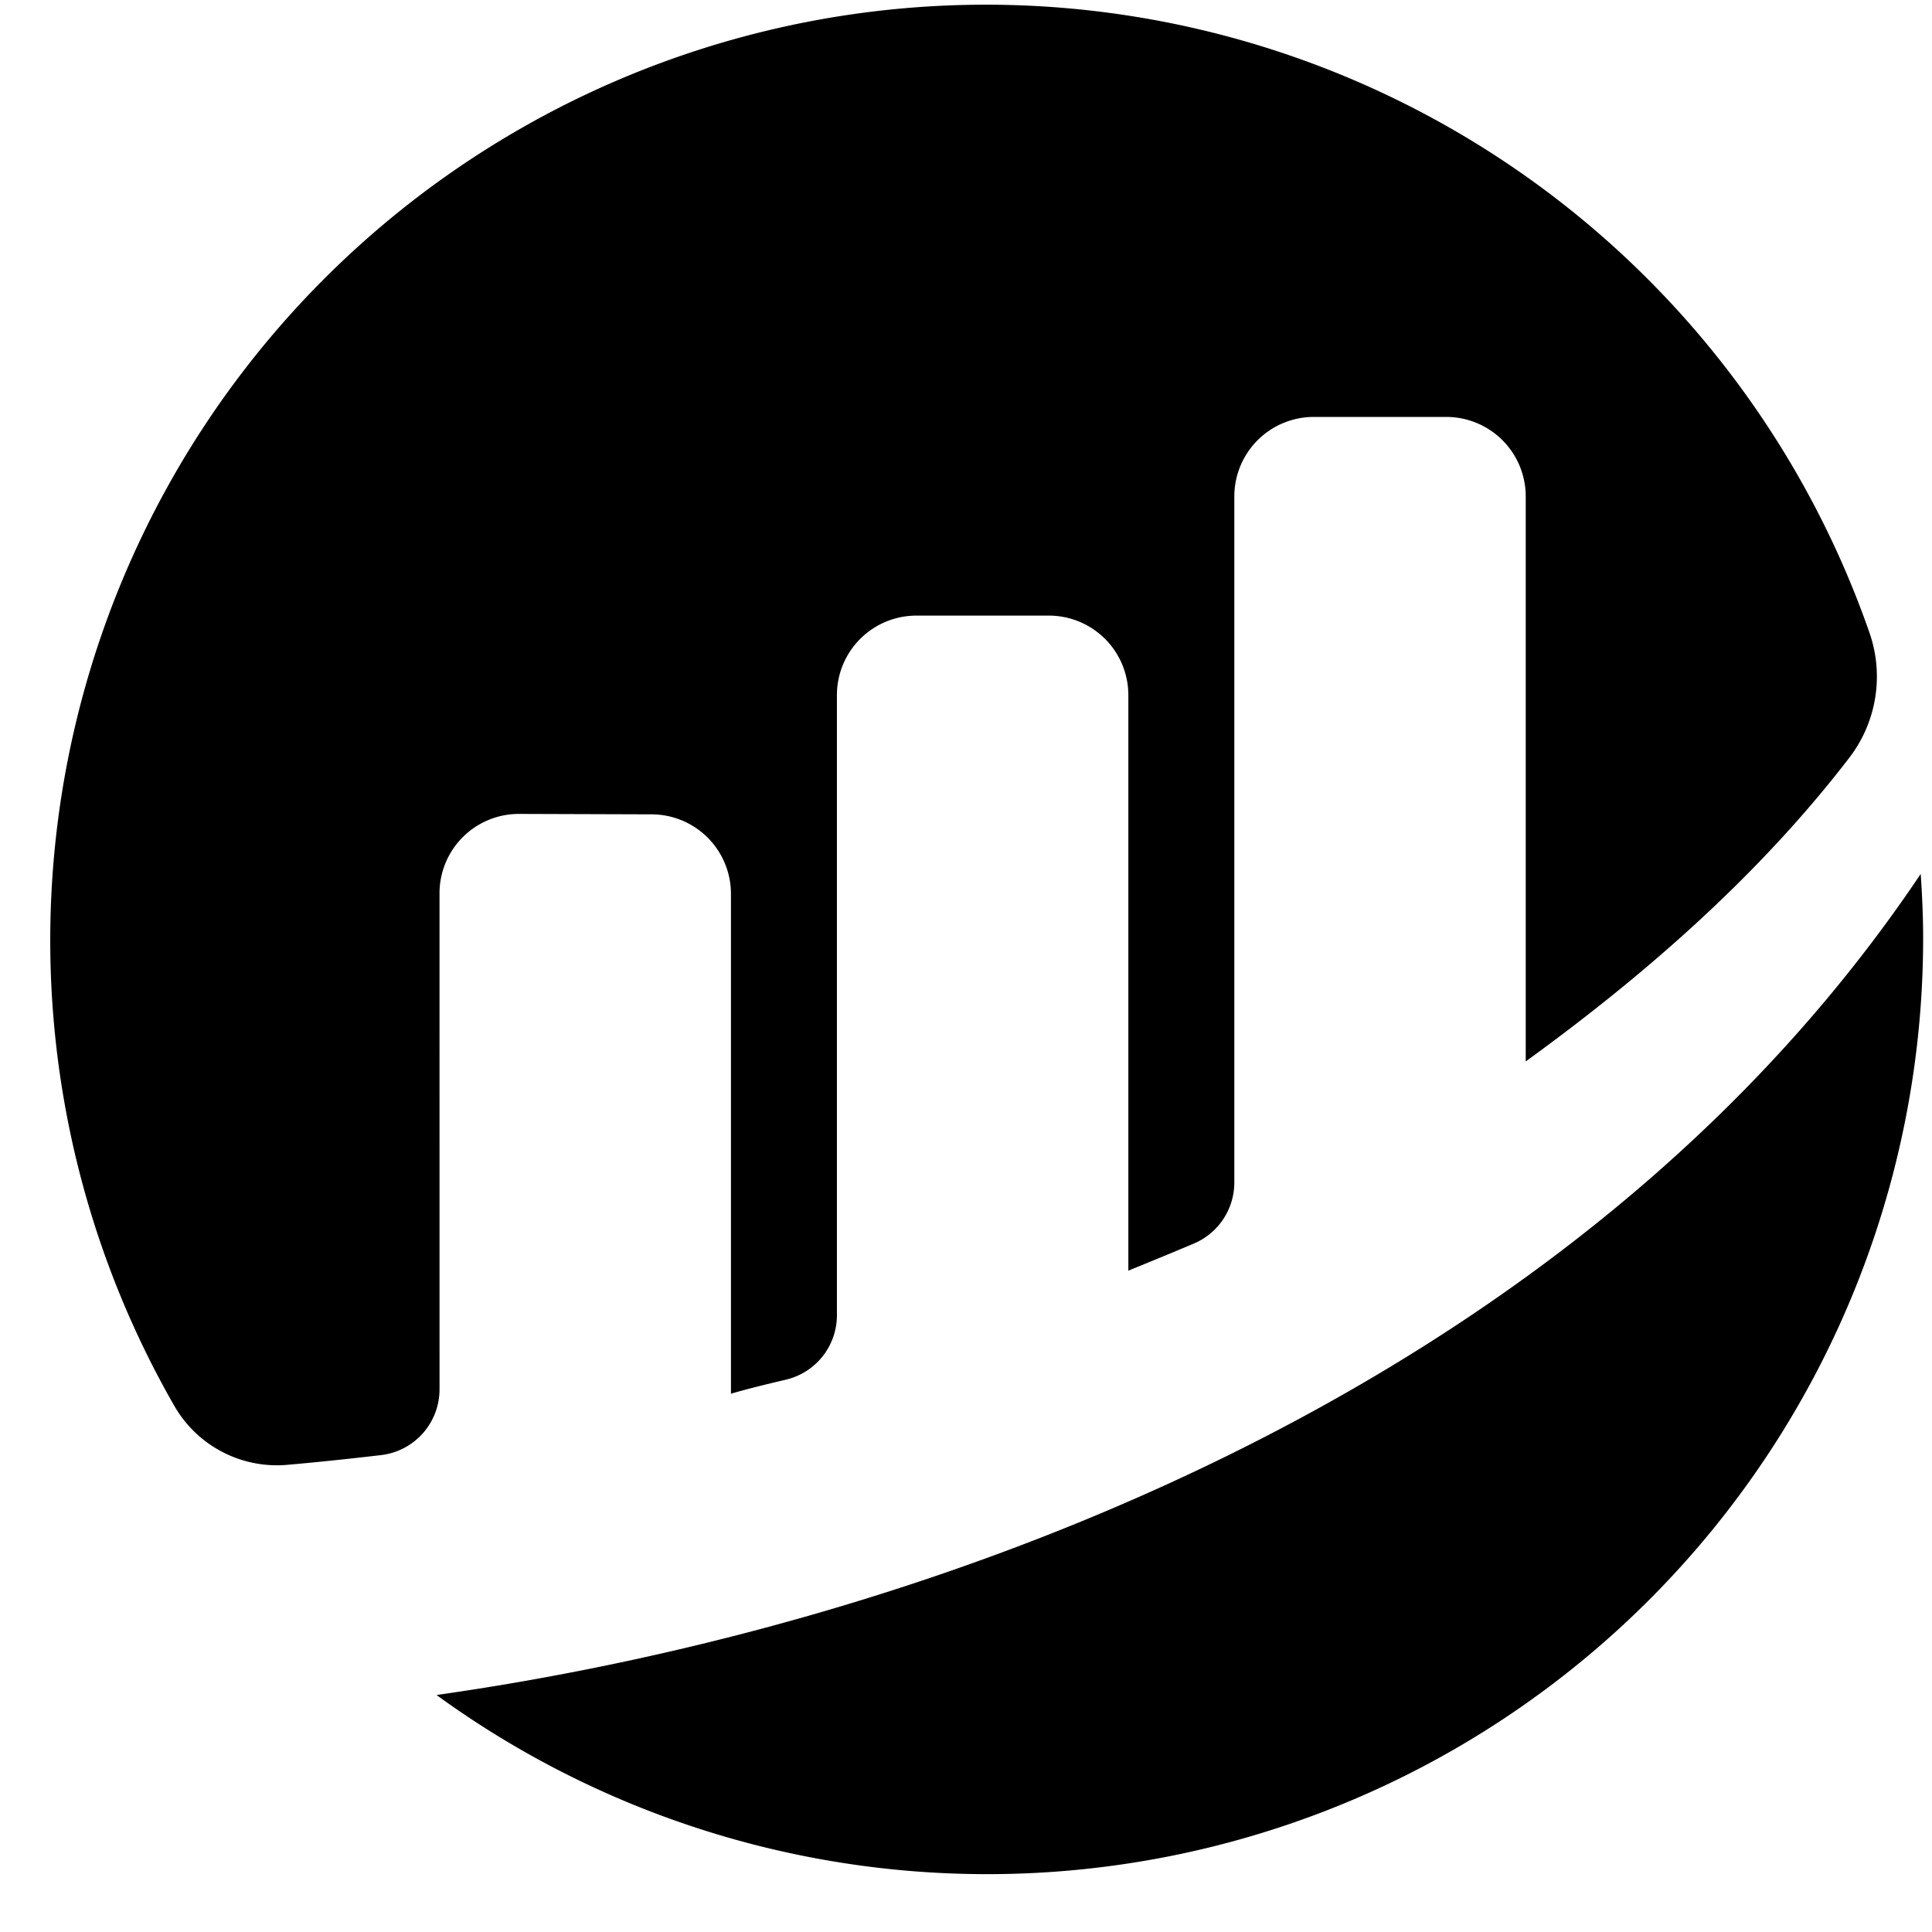
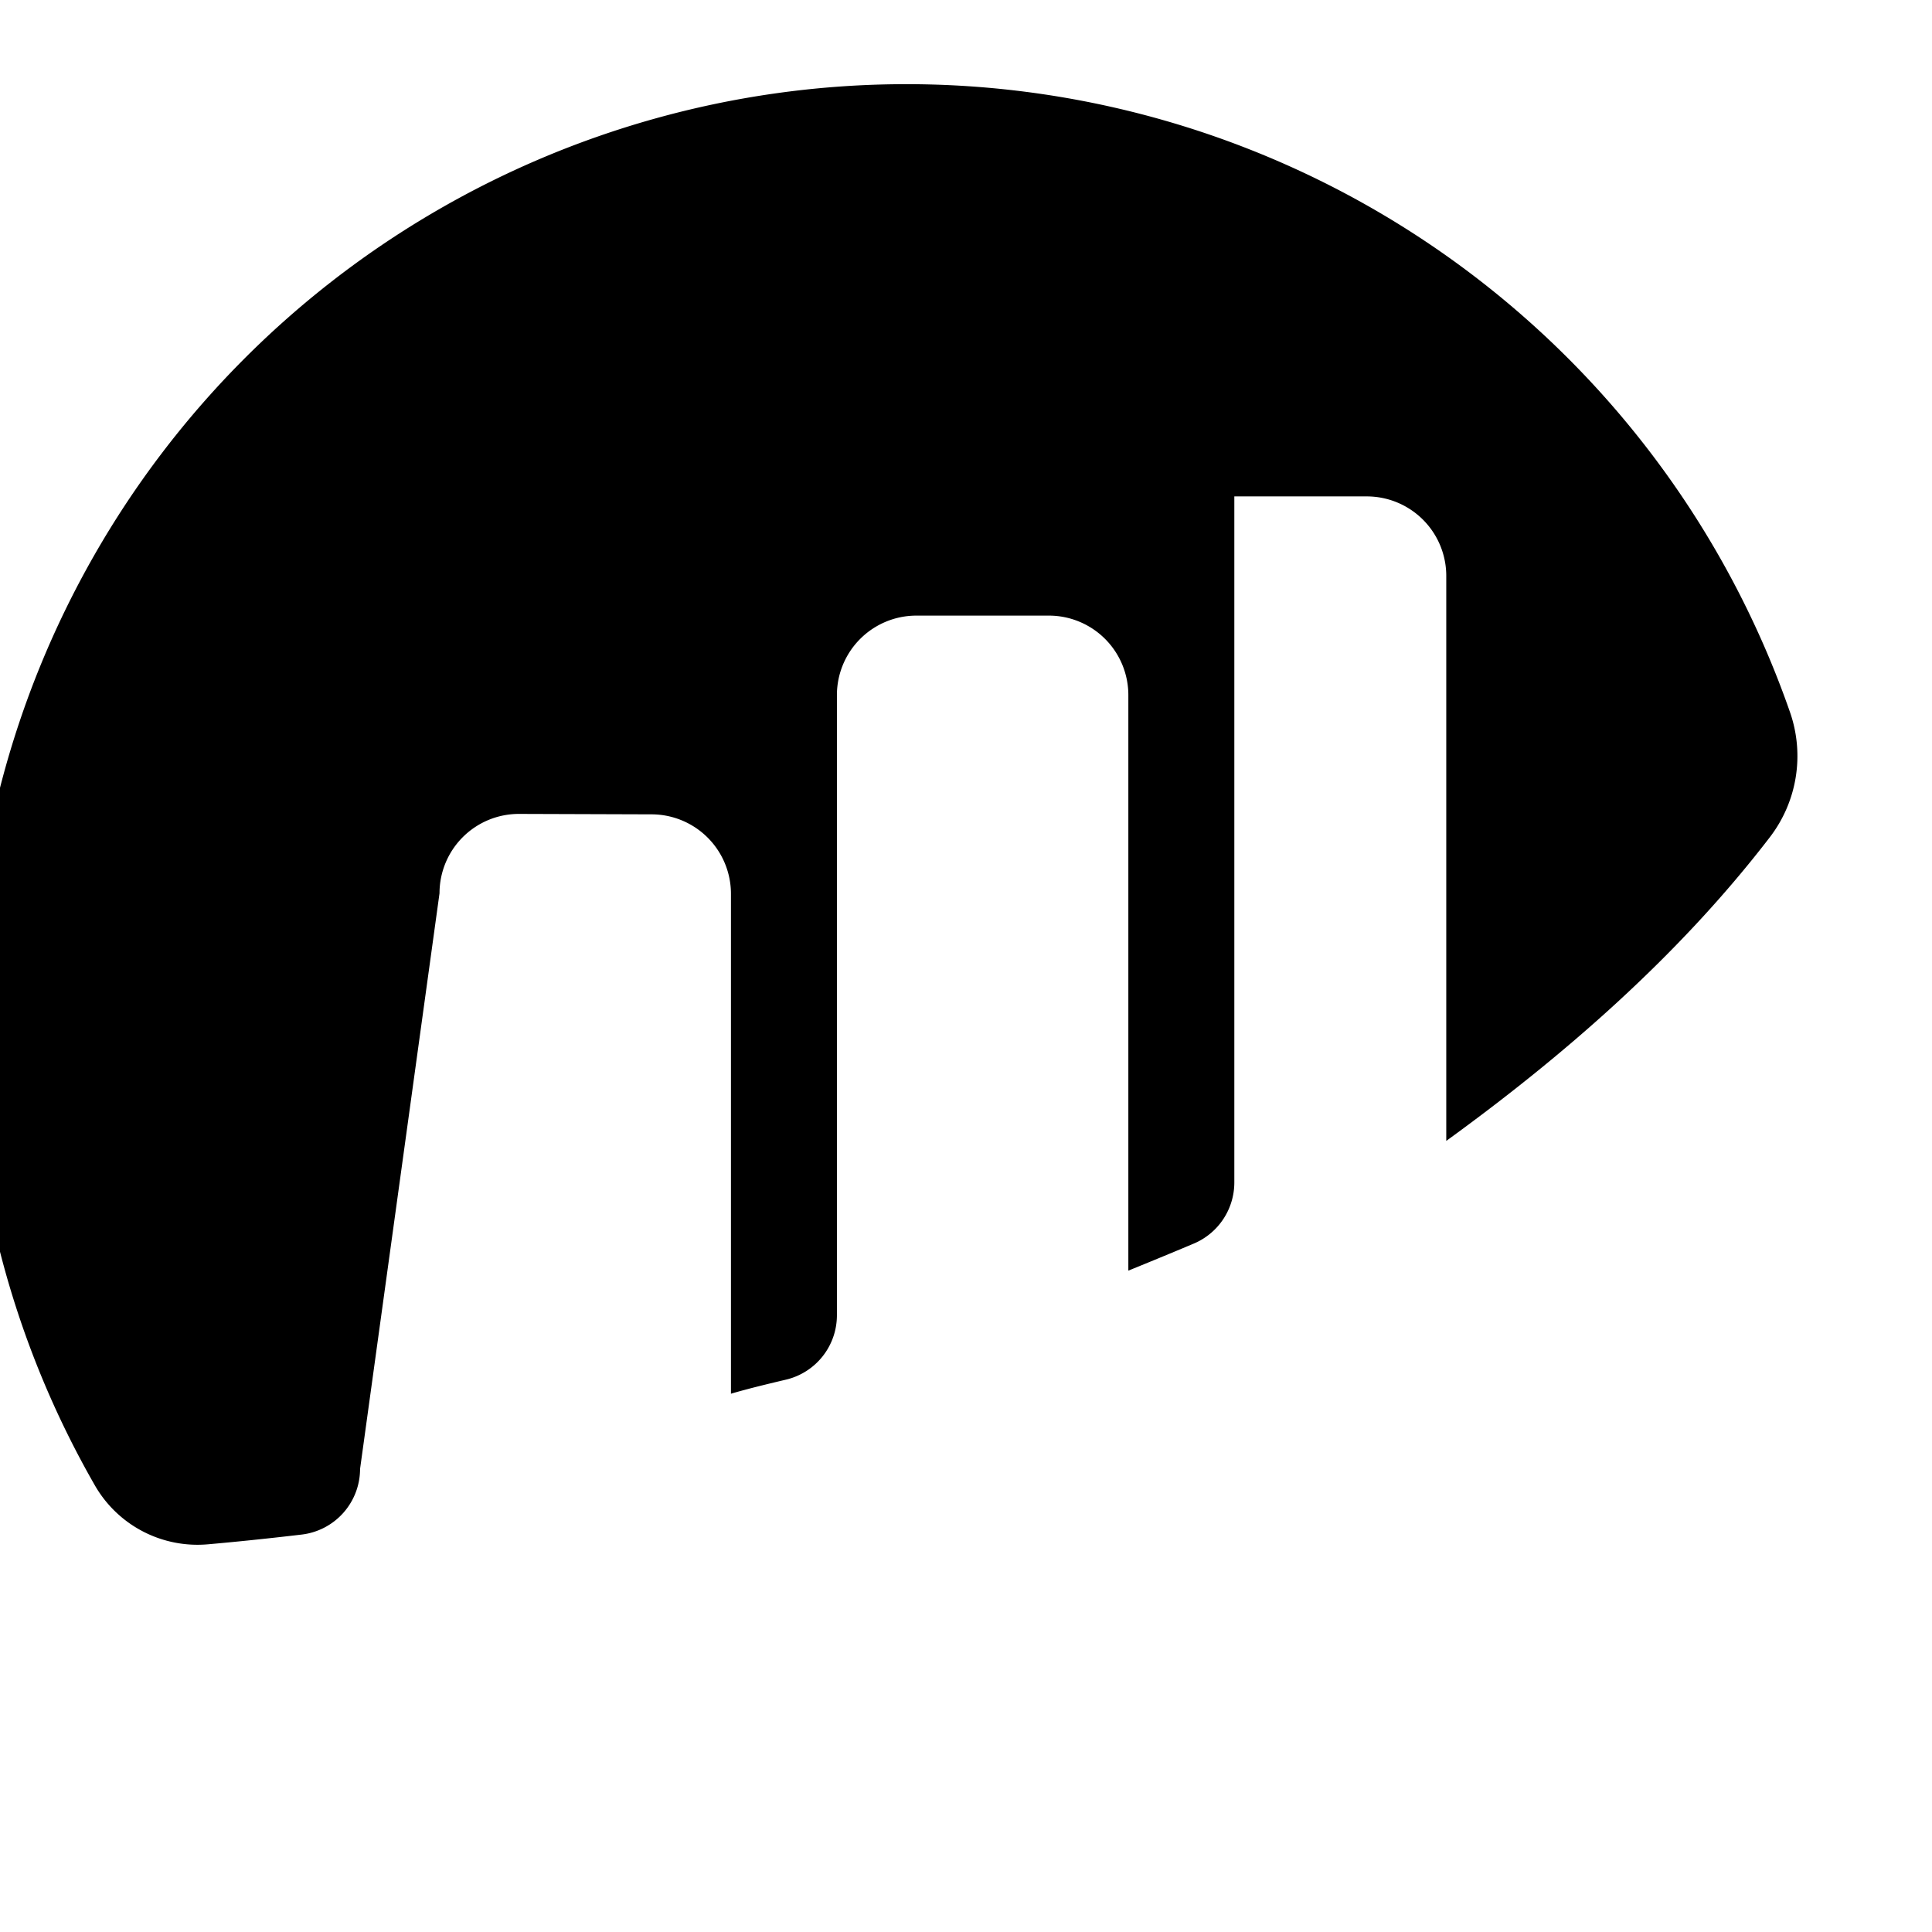
<svg xmlns="http://www.w3.org/2000/svg" fill="none" height="2500" viewBox="-2.196 .377 124.386 125.527" width="2500">
-   <path d="m25.79 58.415a5.157 5.157 0 0 1 5.181-5.156l8.59.028a5.164 5.164 0 0 1 5.164 5.164v32.48c.967-.287 2.209-.593 3.568-.913a4.3 4.3 0 0 0 3.317-4.187v-40.291a5.165 5.165 0 0 1 5.164-5.165h8.607a5.165 5.165 0 0 1 5.164 5.165v37.393s2.155-.872 4.254-1.758a4.311 4.311 0 0 0 2.632-3.967v-44.578a5.164 5.164 0 0 1 5.163-5.164h8.606a5.164 5.164 0 0 1 5.164 5.164v36.71c7.462-5.408 15.024-11.912 21.025-19.733a8.662 8.662 0 0 0 1.319-8.092 60.792 60.792 0 0 0 -58.141-40.829 60.788 60.788 0 0 0 -51.99 91.064 7.688 7.688 0 0 0 7.334 3.8c1.628-.143 3.655-.346 6.065-.63a4.3 4.3 0 0 0 3.815-4.268z" fill="currentColor" />
-   <path d="m25.602 110.51a60.813 60.813 0 0 0 63.371 5.013 60.815 60.815 0 0 0 33.212-54.203c0-1.4-.065-2.785-.158-4.162-22.219 33.138-63.244 48.63-96.423 53.347" fill="currentColor" />
+   <path d="m25.79 58.415a5.157 5.157 0 0 1 5.181-5.156l8.59.028a5.164 5.164 0 0 1 5.164 5.164v32.48c.967-.287 2.209-.593 3.568-.913a4.3 4.3 0 0 0 3.317-4.187v-40.291a5.165 5.165 0 0 1 5.164-5.165h8.607a5.165 5.165 0 0 1 5.164 5.165v37.393s2.155-.872 4.254-1.758a4.311 4.311 0 0 0 2.632-3.967v-44.578h8.606a5.164 5.164 0 0 1 5.164 5.164v36.71c7.462-5.408 15.024-11.912 21.025-19.733a8.662 8.662 0 0 0 1.319-8.092 60.792 60.792 0 0 0 -58.141-40.829 60.788 60.788 0 0 0 -51.99 91.064 7.688 7.688 0 0 0 7.334 3.8c1.628-.143 3.655-.346 6.065-.63a4.3 4.3 0 0 0 3.815-4.268z" fill="currentColor" />
</svg>